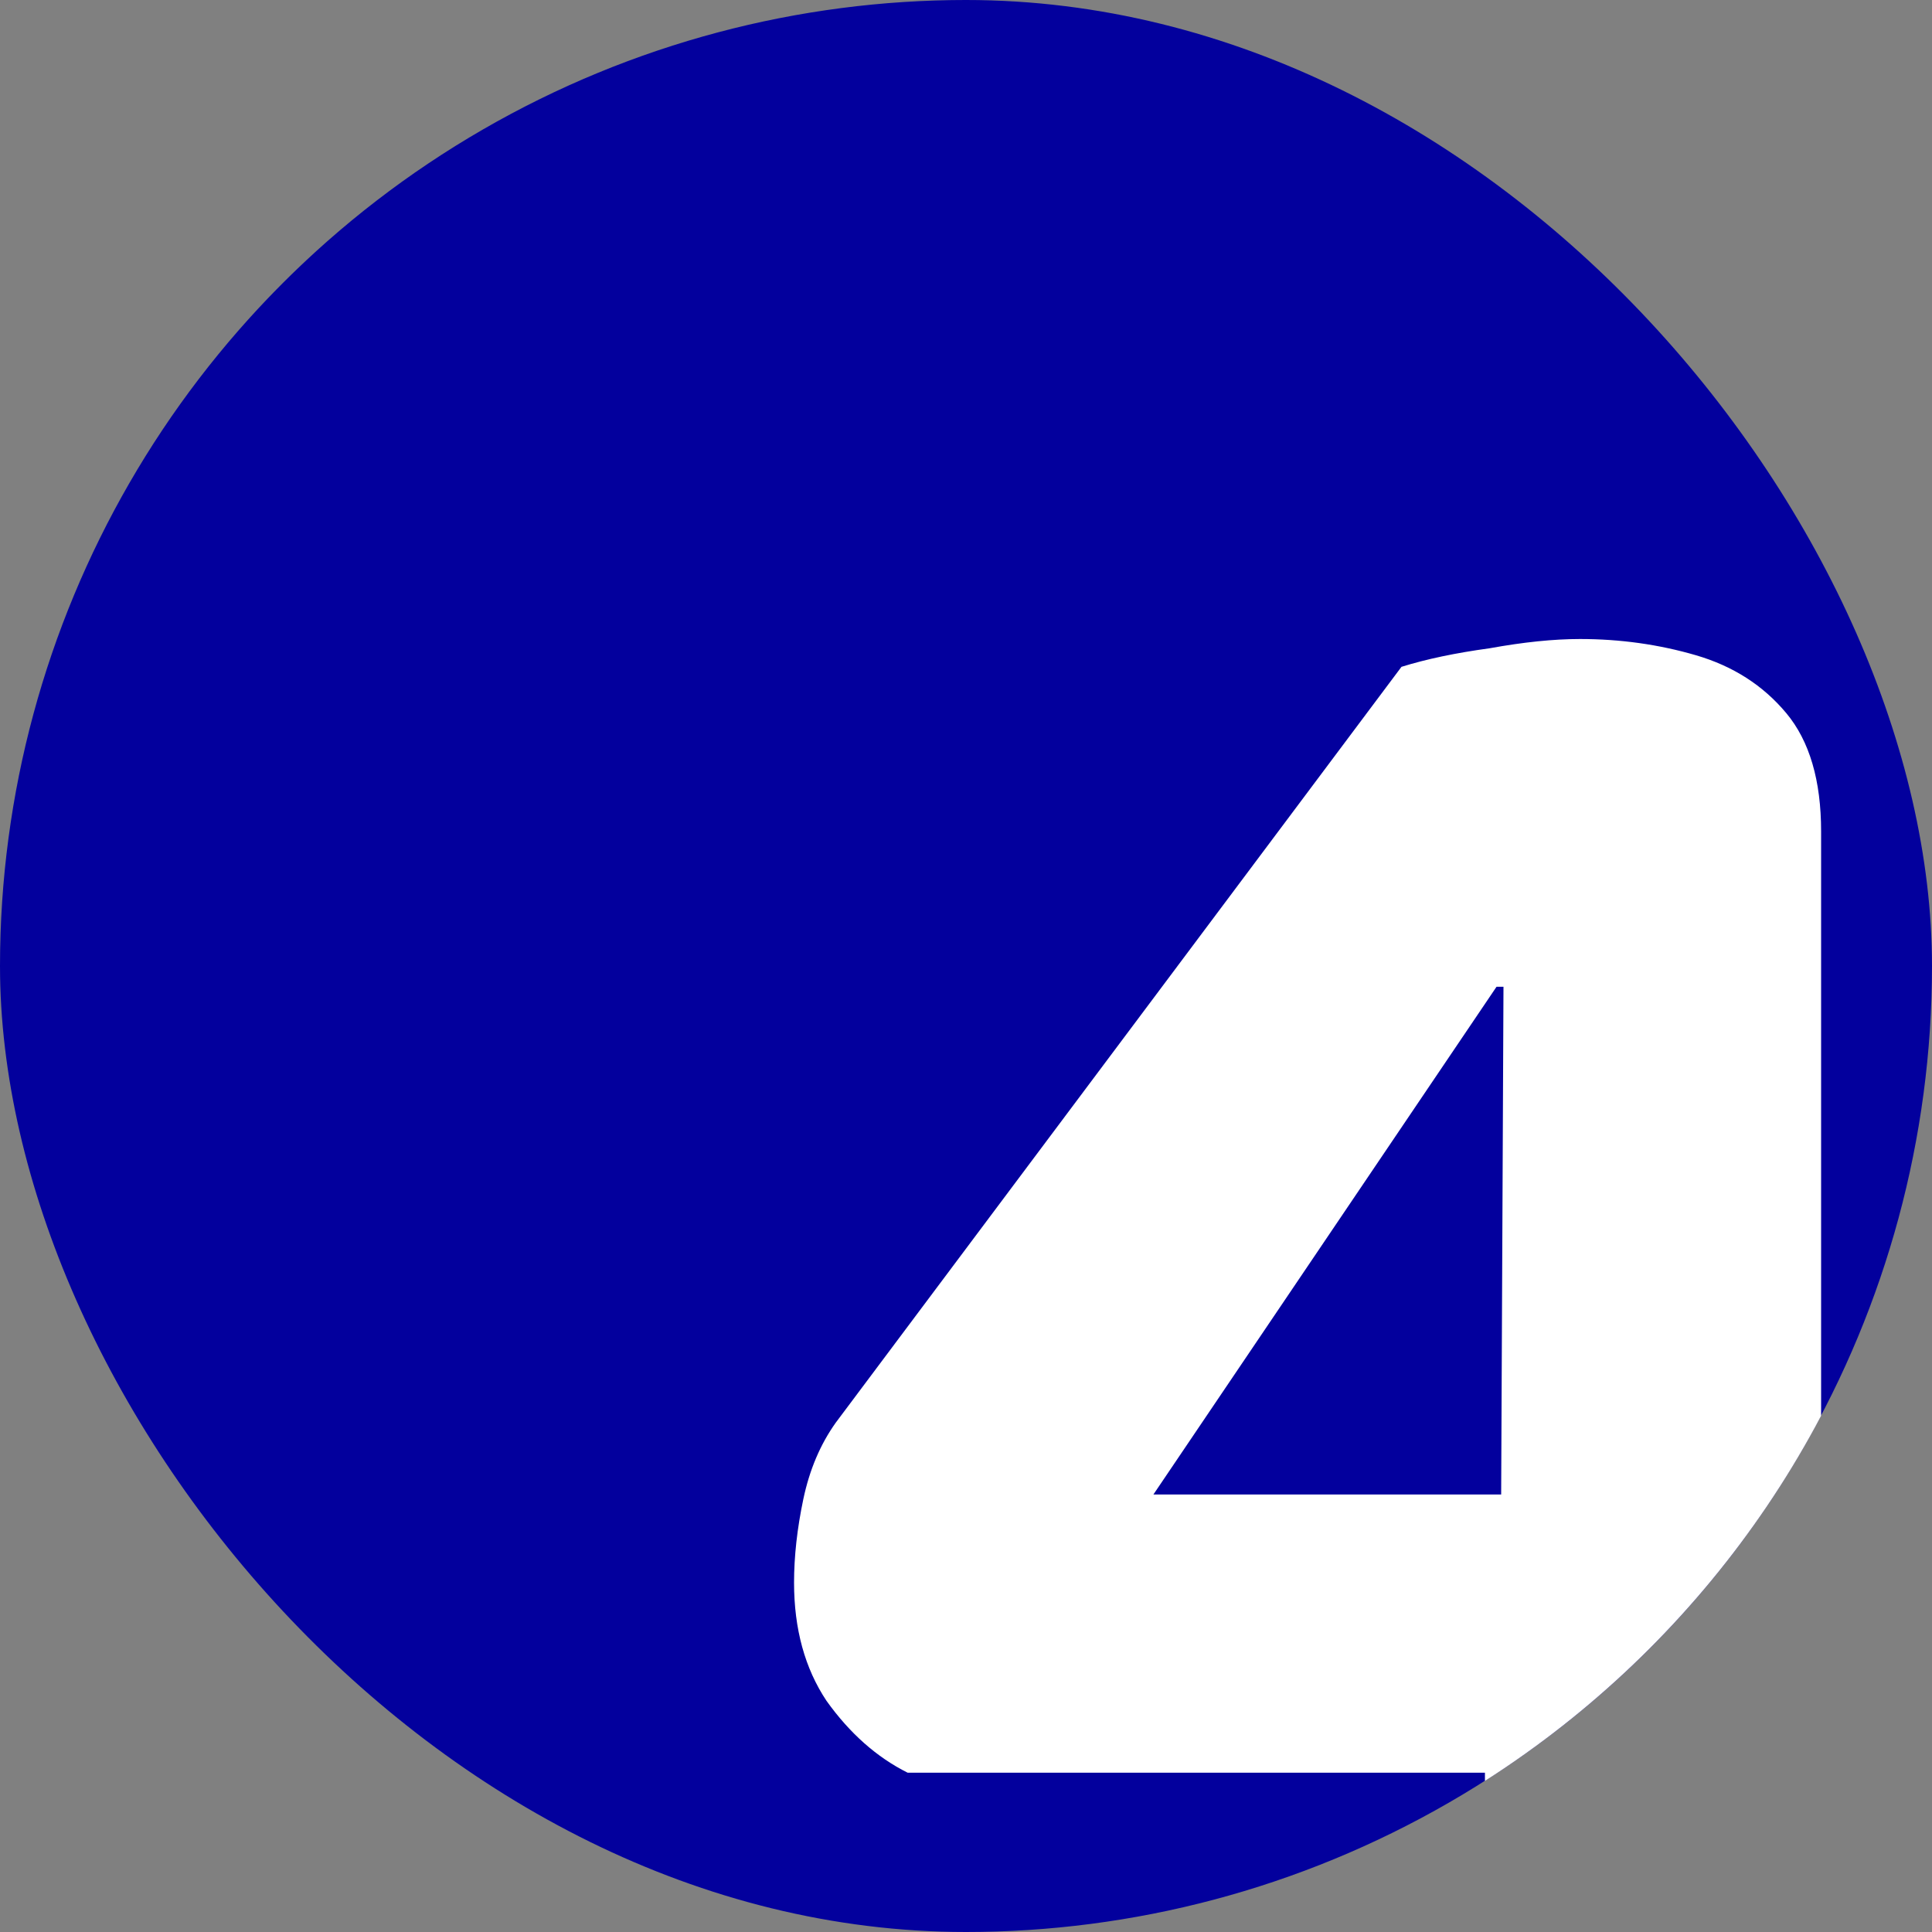
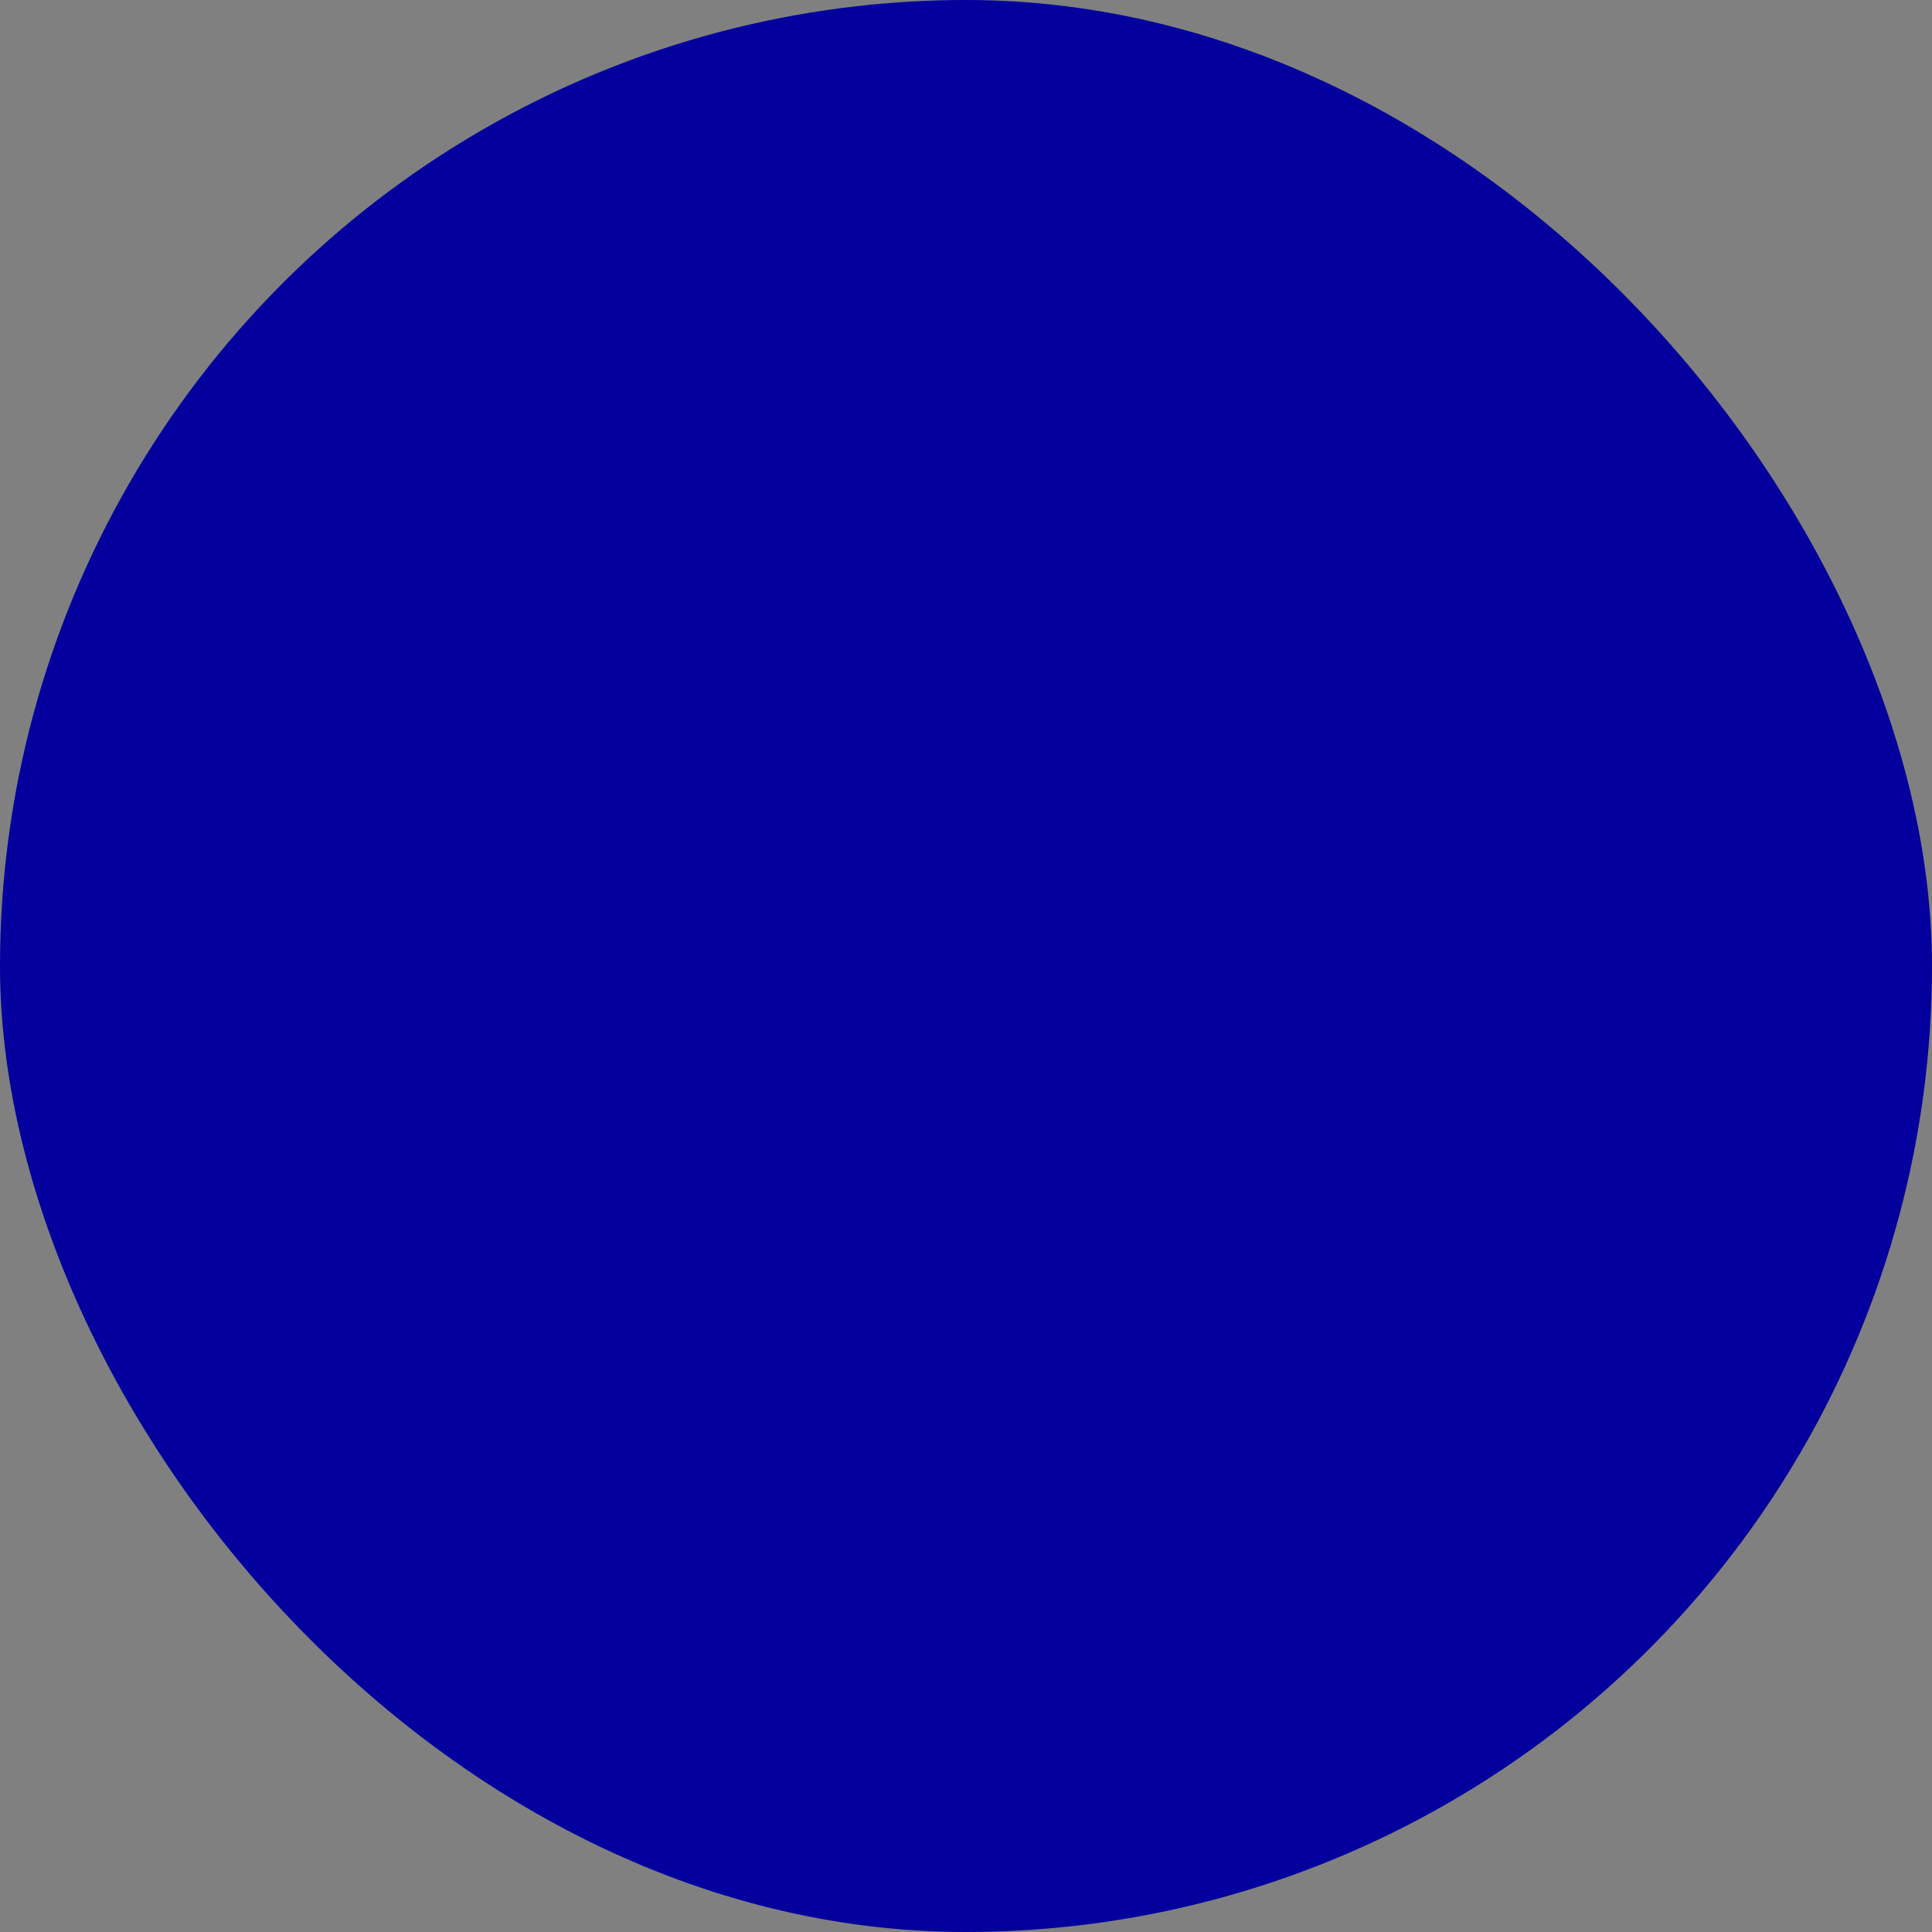
<svg xmlns="http://www.w3.org/2000/svg" width="40" height="40" viewBox="0 0 40 40" fill="none">
  <rect x="0" y="0" width="40" height="40" fill="#808080" stroke="none" />
  <g clip-path="url(#clip0_14174_682)">
    <circle cx="20" cy="20" r="20" fill="#03009D" />
-     <path d="M17.304 29.454L29.016 13.806C29.528 13.646 30.136 13.518 30.84 13.422C31.544 13.294 32.168 13.23 32.712 13.23C33.544 13.23 34.344 13.342 35.112 13.566C35.88 13.79 36.504 14.19 36.984 14.766C37.464 15.342 37.704 16.158 37.704 17.214V30.942H41.736C41.896 31.23 42.056 31.63 42.216 32.142C42.408 32.654 42.504 33.198 42.504 33.774C42.504 34.798 42.264 35.55 41.784 36.03C41.304 36.478 40.696 36.702 39.96 36.702H37.704V42.75C37.416 42.782 36.952 42.846 36.312 42.942C35.704 43.07 35.128 43.134 34.584 43.134C33.368 43.134 32.424 42.958 31.752 42.606C31.08 42.254 30.744 41.438 30.744 40.158V36.702H18.792C18.152 36.382 17.592 35.886 17.112 35.214C16.664 34.542 16.44 33.726 16.44 32.766C16.44 32.222 16.504 31.646 16.632 31.038C16.76 30.43 16.984 29.902 17.304 29.454ZM31.08 30.942L31.128 20.43H30.984L23.88 30.942H31.08Z" fill="white" />
  </g>
  <defs>
    <clipPath id="clip0_14174_682">
      <rect width="40" height="40" rx="20" fill="white" />
    </clipPath>
  </defs>
</svg>